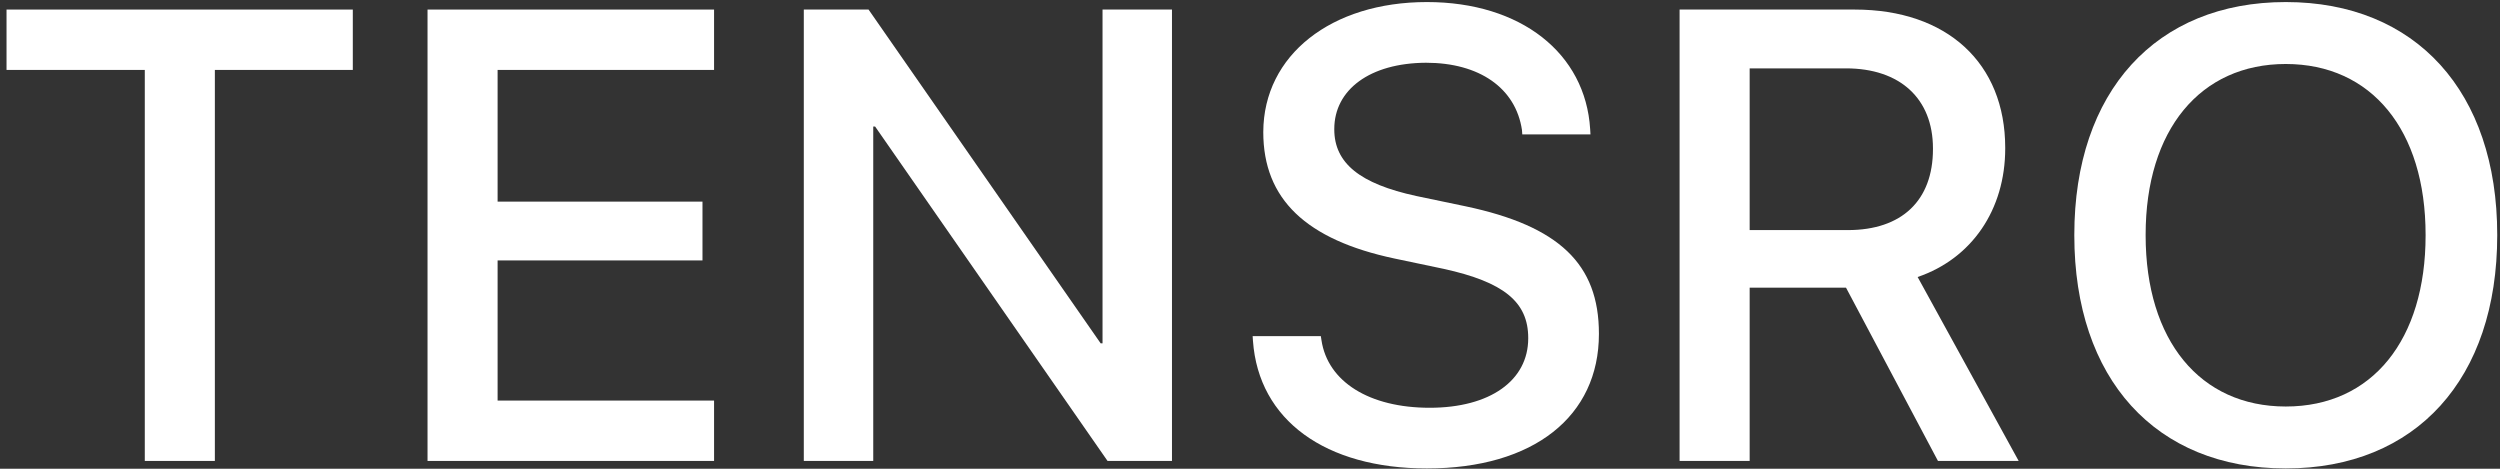
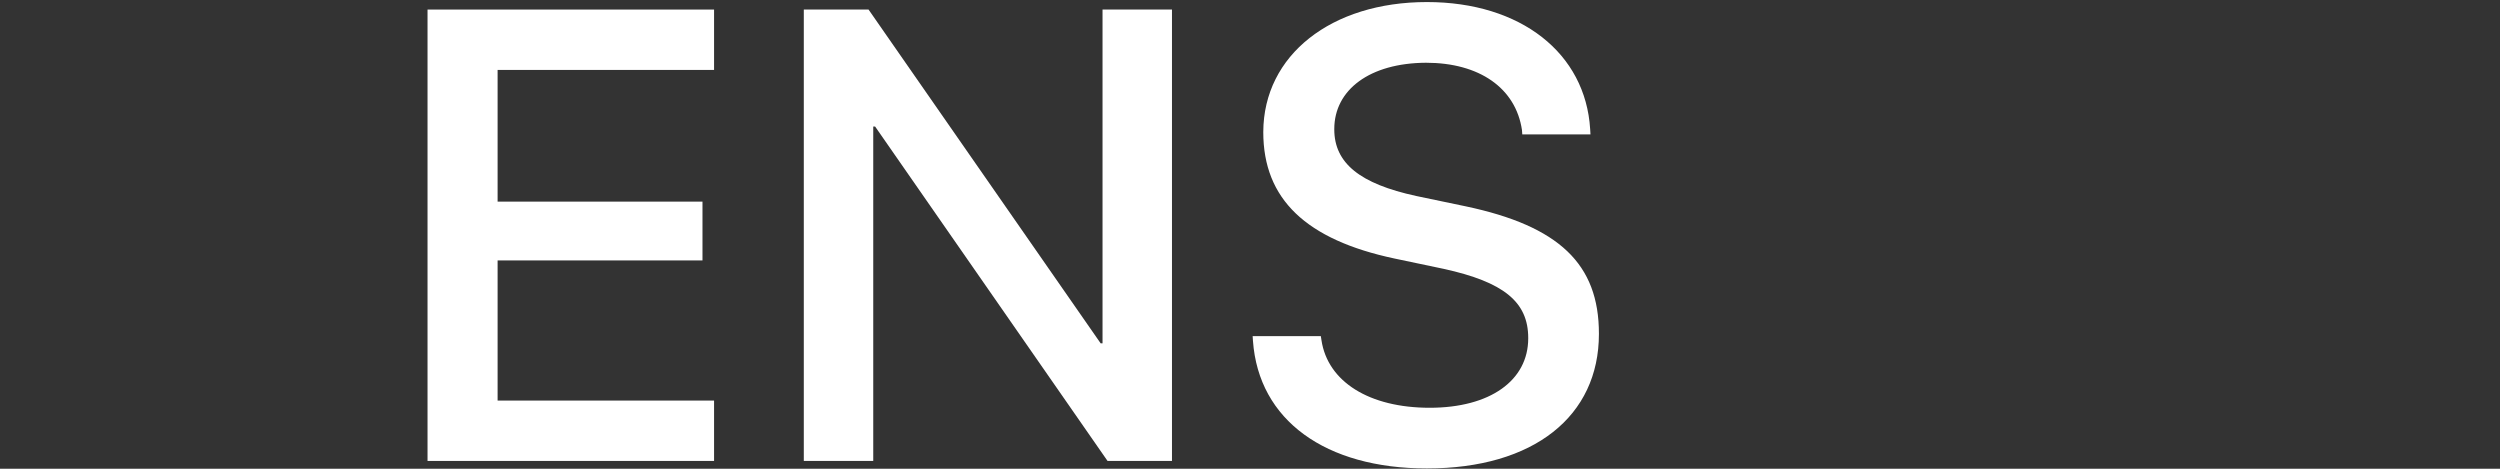
<svg xmlns="http://www.w3.org/2000/svg" width="320px" height="60px" viewBox="0 0 320 60" version="1.1">
  <rect x="0" y="0" width="320" height="60" fill="#333333" stroke="none" />
  <title>TENSRO</title>
  <g id="Page-1" stroke="none" stroke-width="1" fill="none" fill-rule="evenodd">
    <g id="Artboard" transform="translate(-104, -243)" fill="#FFFFFF" fill-rule="nonzero">
      <g id="TENSRO" transform="translate(104.836, 243.263)">
-         <polygon id="Path" points="17.697 58.737 26.666 58.737 26.666 8.688 44.323 8.688 44.323 0.961 5.68434189e-14 0.961 5.68434189e-14 8.688 17.697 8.688" />
        <polygon id="Path" points="53.888 58.737 90.564 58.737 90.564 51.01 62.857 51.01 62.857 33.072 89.082 33.072 89.082 25.545 62.857 25.545 62.857 8.688 90.564 8.688 90.564 0.961 53.888 0.961" />
        <polygon id="Path" points="102.051 58.737 110.939 58.737 110.939 15.936 111.18 15.936 140.929 58.737 149.177 58.737 149.177 0.961 140.288 0.961 140.288 43.683 140.048 43.683 110.339 0.961 102.051 0.961" />
        <path d="M181.804,59.698 C195.497,59.698 203.826,53.012 203.826,42.481 L203.826,42.441 C203.826,33.513 198.701,28.668 186.769,26.146 L180.443,24.824 C173.236,23.263 169.952,20.62 169.952,16.296 L169.952,16.256 C169.952,11.211 174.517,7.808 181.684,7.768 C188.531,7.768 193.175,11.011 193.976,16.376 L194.016,16.937 L202.744,16.937 L202.704,16.256 C202.104,6.566 193.856,0 181.804,0 C169.592,0 160.904,6.767 160.864,16.616 L160.864,16.656 C160.864,25.225 166.349,30.43 177.68,32.832 L183.966,34.153 C191.614,35.835 194.777,38.357 194.777,43.002 L194.777,43.042 C194.777,48.447 189.892,51.931 182.164,51.931 C174.437,51.931 169.112,48.607 168.311,43.282 L168.231,42.762 L159.502,42.762 L159.542,43.362 C160.263,53.532 168.831,59.698 181.804,59.698 Z" id="Path" />
-         <path d="M214.151,58.737 L223.12,58.737 L223.12,36.556 L235.452,36.556 L247.223,58.737 L257.553,58.737 L244.621,35.194 C251.548,32.832 255.832,26.586 255.832,18.738 L255.832,18.658 C255.832,7.808 248.385,0.961 236.573,0.961 L214.151,0.961 L214.151,58.737 Z M223.12,29.188 L223.12,8.488 L235.452,8.488 C242.339,8.488 246.583,12.332 246.583,18.738 L246.583,18.818 C246.583,25.385 242.619,29.188 235.692,29.188 L223.12,29.188 Z" id="Shape" />
-         <path d="M291.742,59.698 C308.439,59.698 318.809,48.207 318.809,29.869 L318.809,29.789 C318.809,11.491 308.399,0 291.742,0 C275.126,0 264.676,11.451 264.676,29.789 L264.676,29.869 C264.676,48.247 275.086,59.698 291.742,59.698 Z M291.742,51.771 C280.772,51.771 273.805,43.322 273.805,29.869 L273.805,29.789 C273.805,16.336 280.812,7.928 291.742,7.928 C302.713,7.928 309.64,16.376 309.64,29.789 L309.64,29.869 C309.64,43.202 302.833,51.771 291.742,51.771 Z" id="Shape" />
      </g>
    </g>
  </g>
</svg>